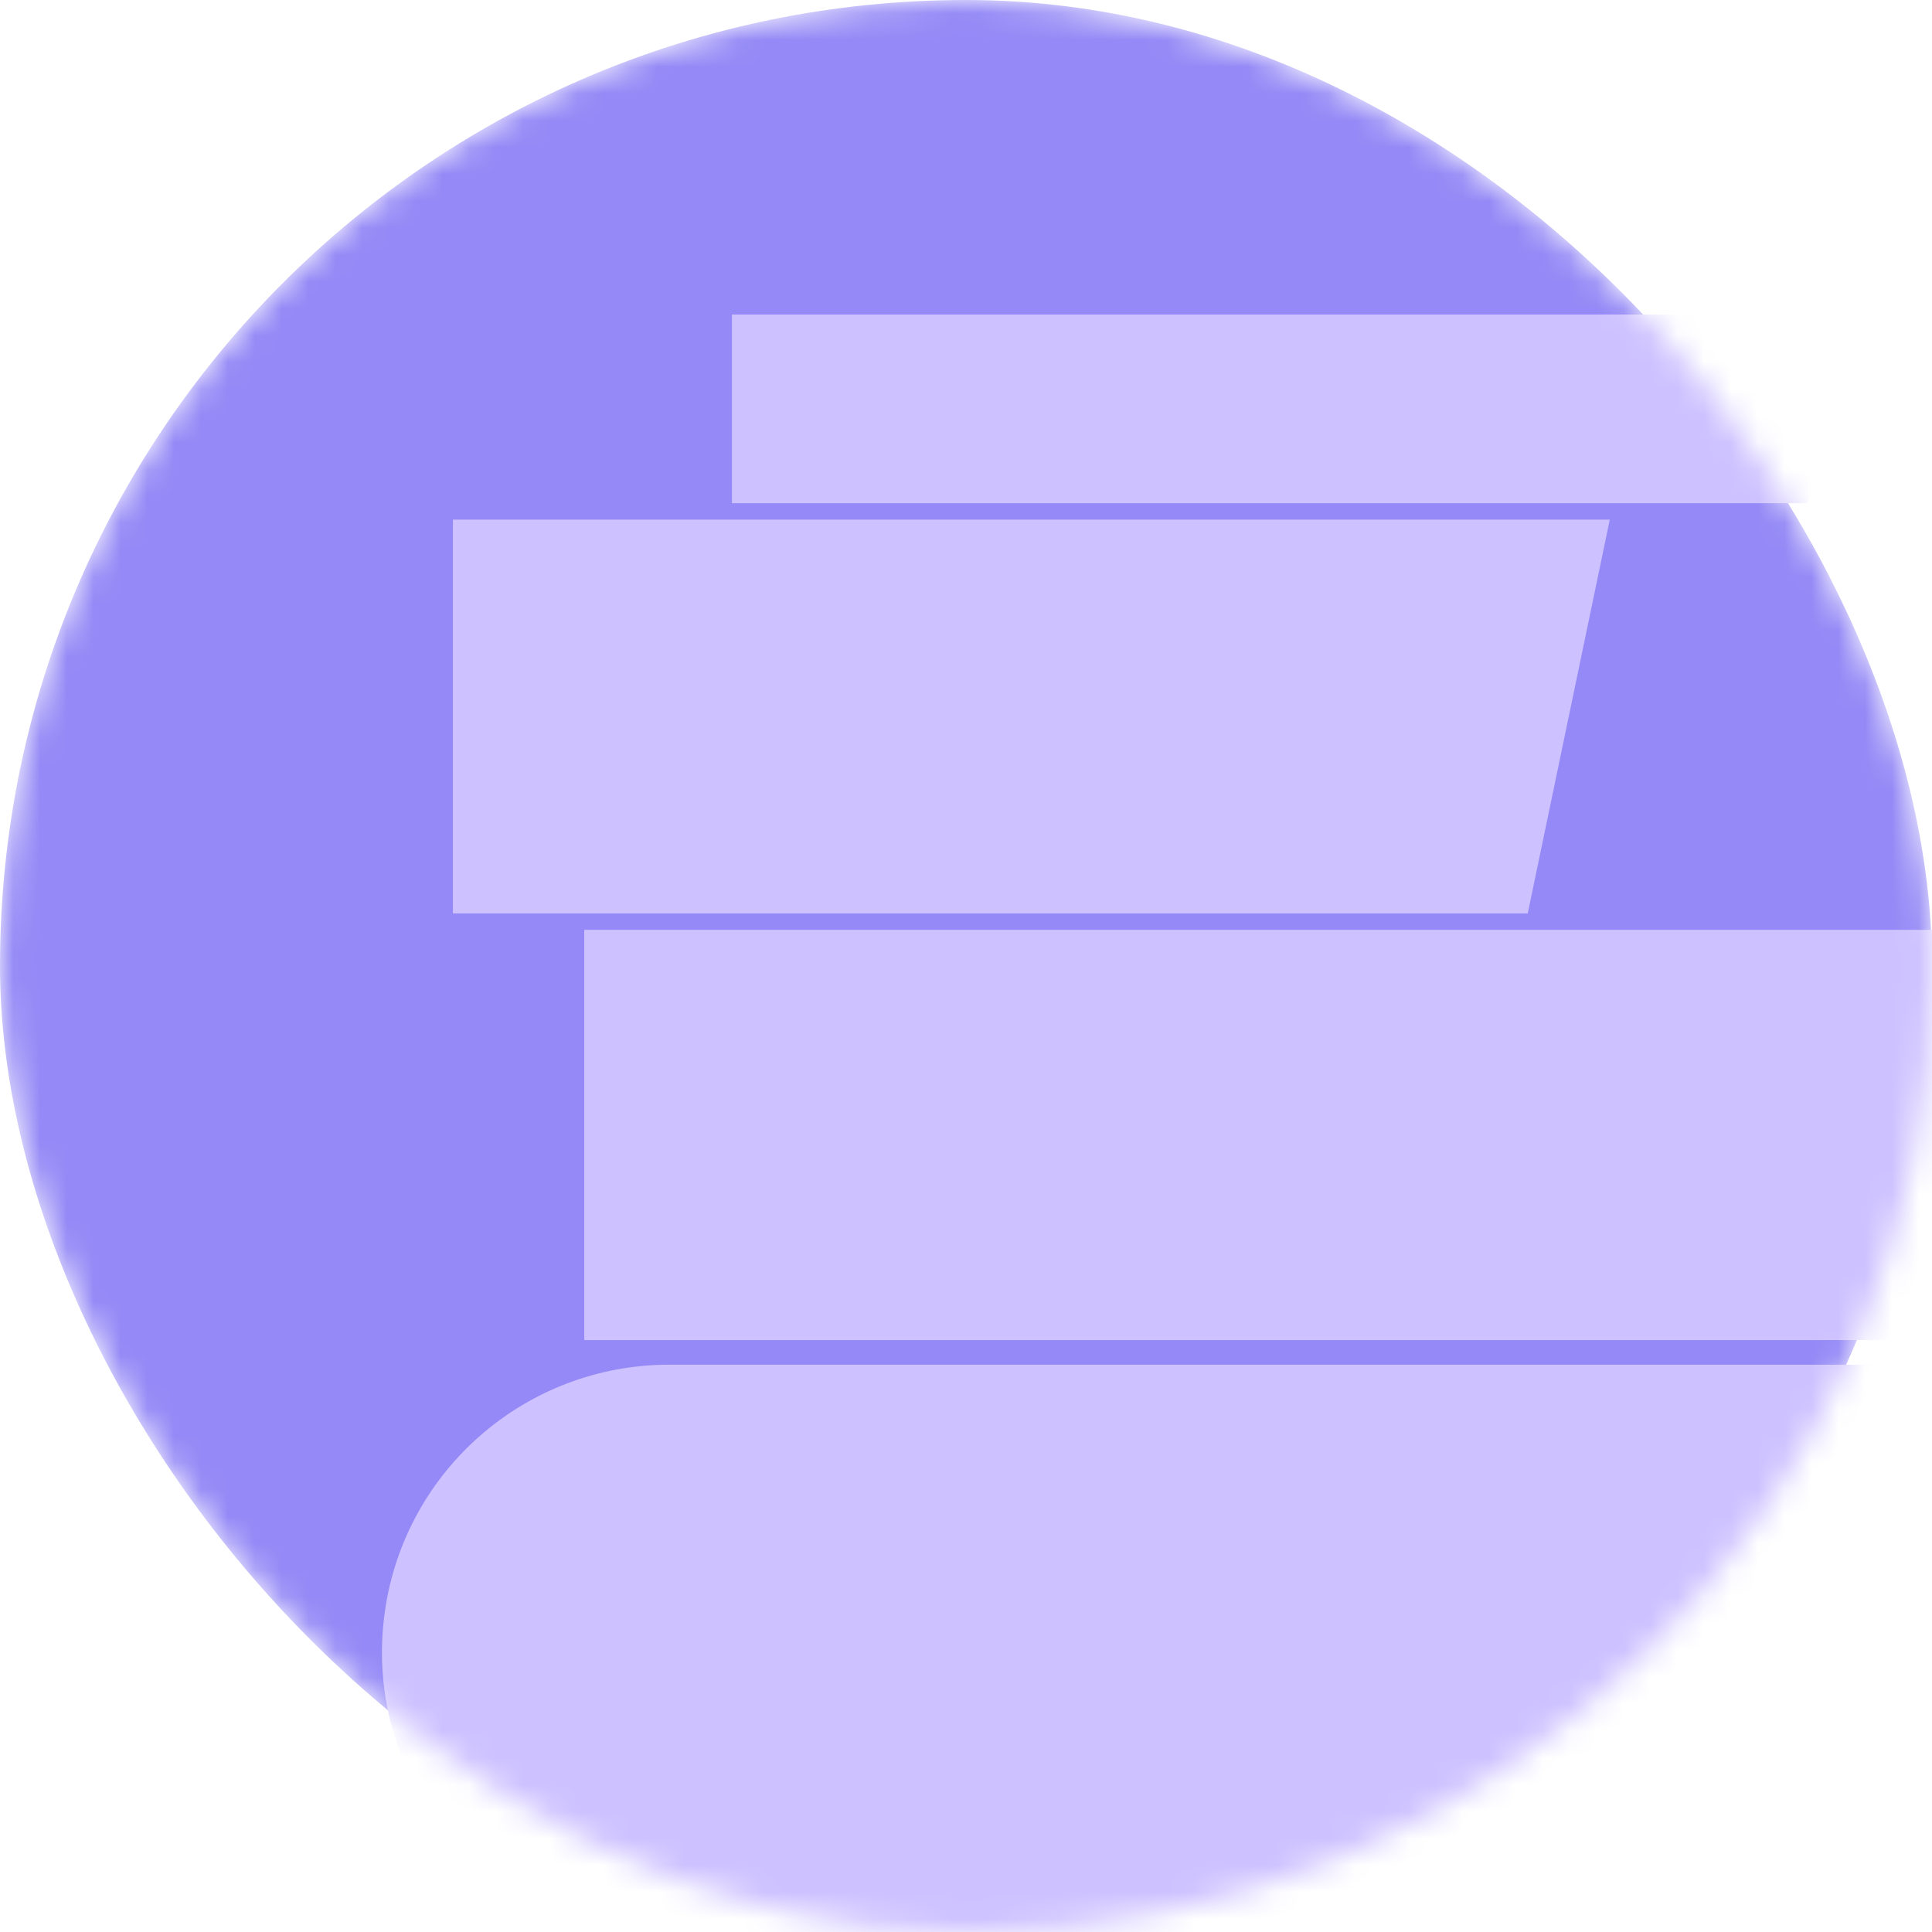
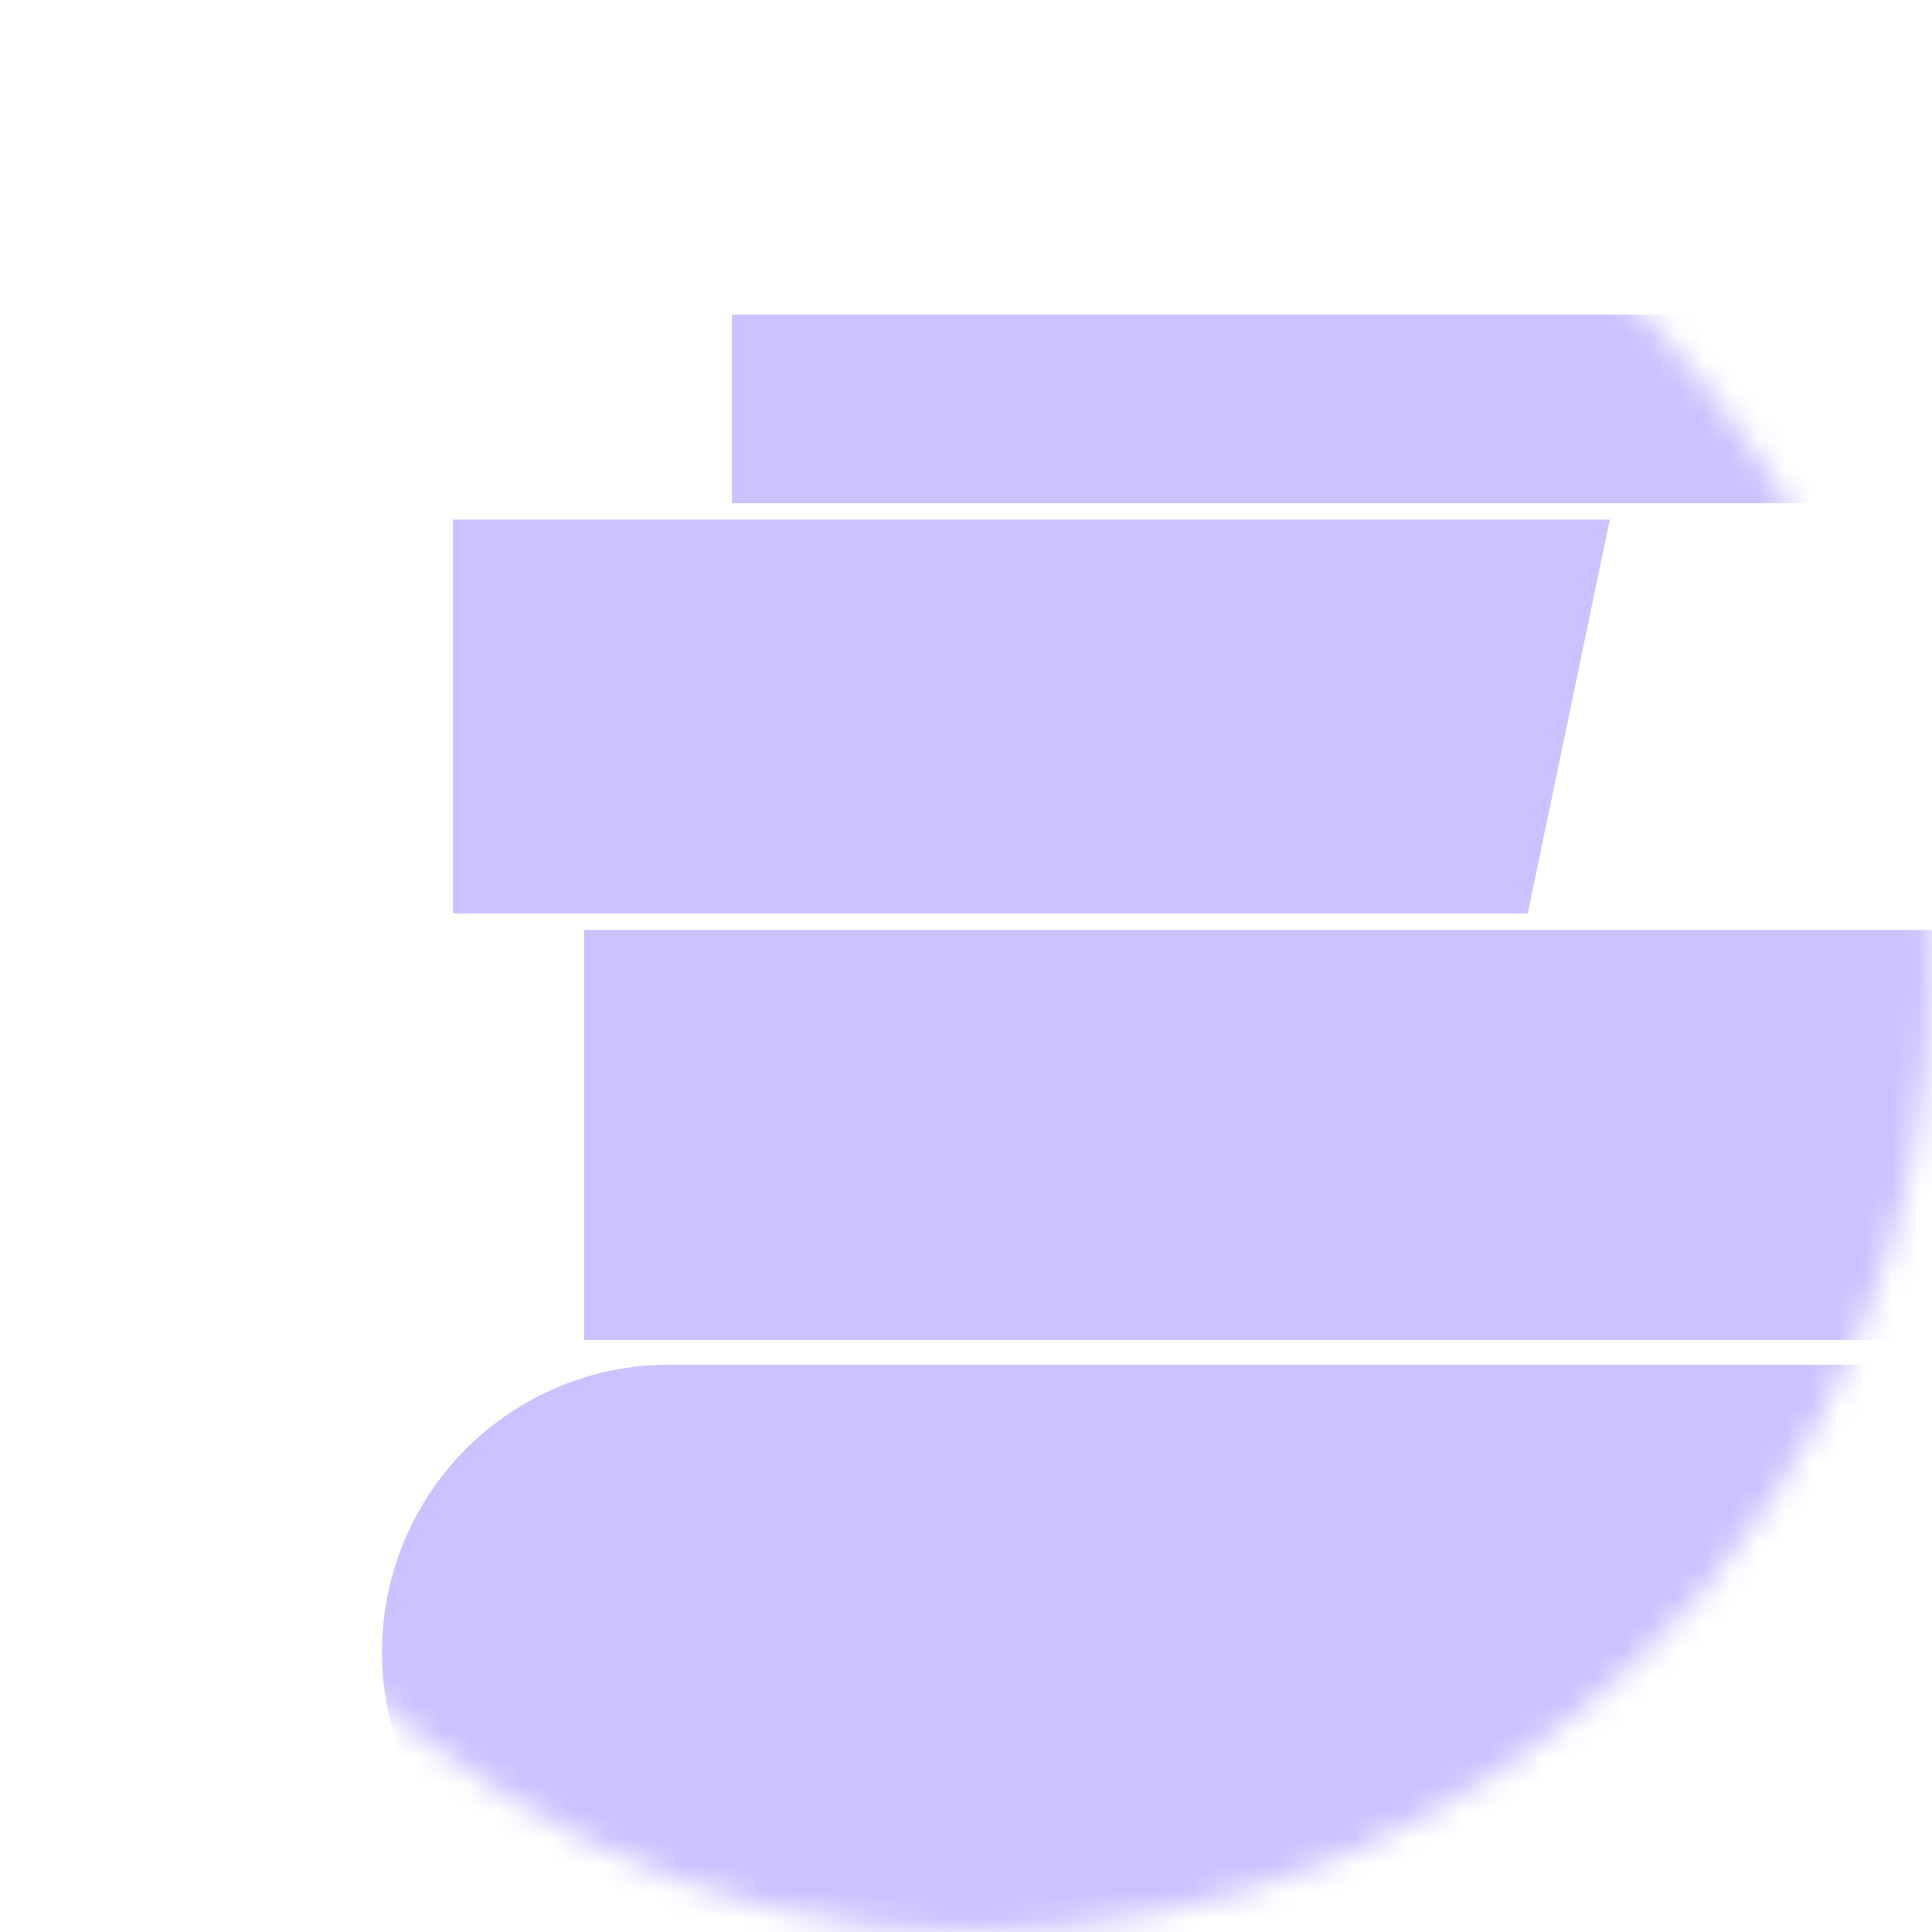
<svg xmlns="http://www.w3.org/2000/svg" width="72" height="72" viewBox="0 0 72 72" fill="none">
  <mask id="mask0_480_453" style="mask-type:alpha" maskUnits="userSpaceOnUse" x="0" y="0" width="72" height="72">
    <rect width="72" height="72" rx="36" fill="#D9D9D9" />
  </mask>
  <g mask="url(#mask0_480_453)">
-     <rect width="72" height="72" rx="36" fill="#9489F6" />
    <path d="M59.992 19.365H16.879V34.042H56.934L59.992 19.365Z" fill="#CDC1FF" />
    <path d="M70.391 11.721H27.277V18.753H67.333L70.391 11.721Z" fill="#CDC1FF" />
    <path d="M21.773 34.652H75.895V49.941H21.773V34.652Z" fill="#CDC1FF" />
    <path d="M14.344 60.047C15.097 54.775 19.613 50.858 24.938 50.858H69.778L66.72 72.262H24.938C18.426 72.262 13.423 66.494 14.344 60.047Z" fill="#CDC1FF" />
  </g>
</svg>